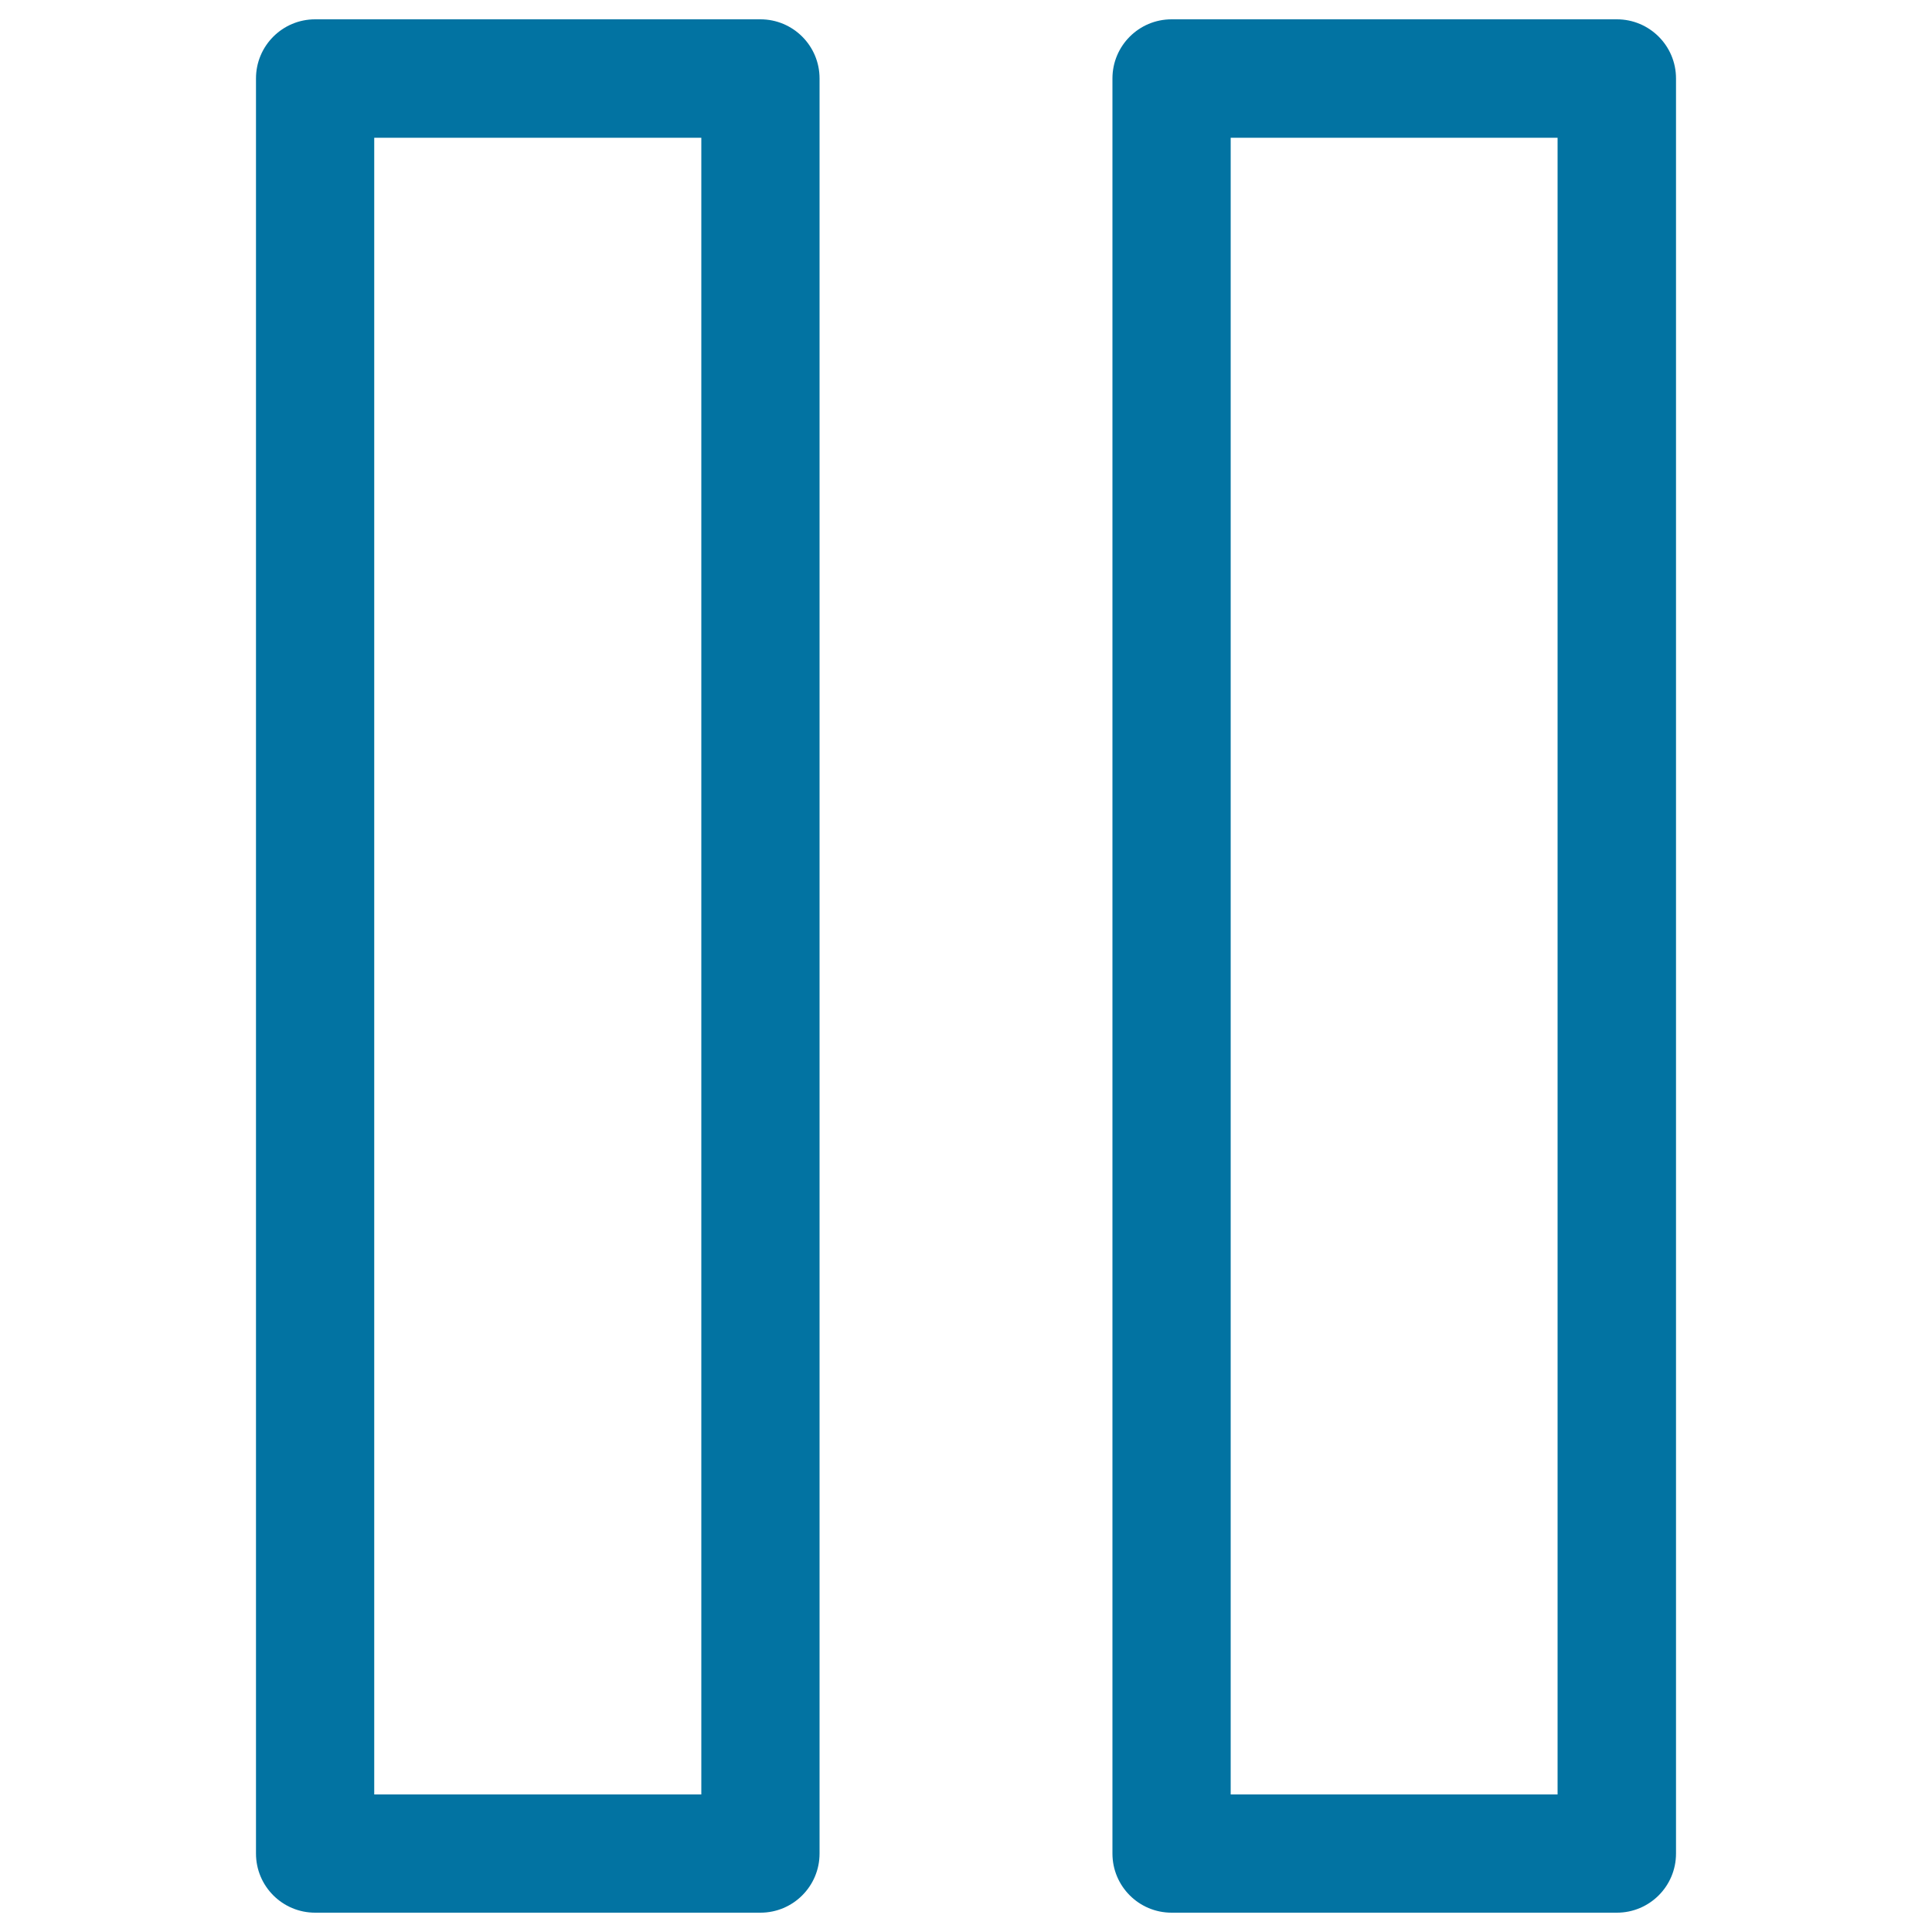
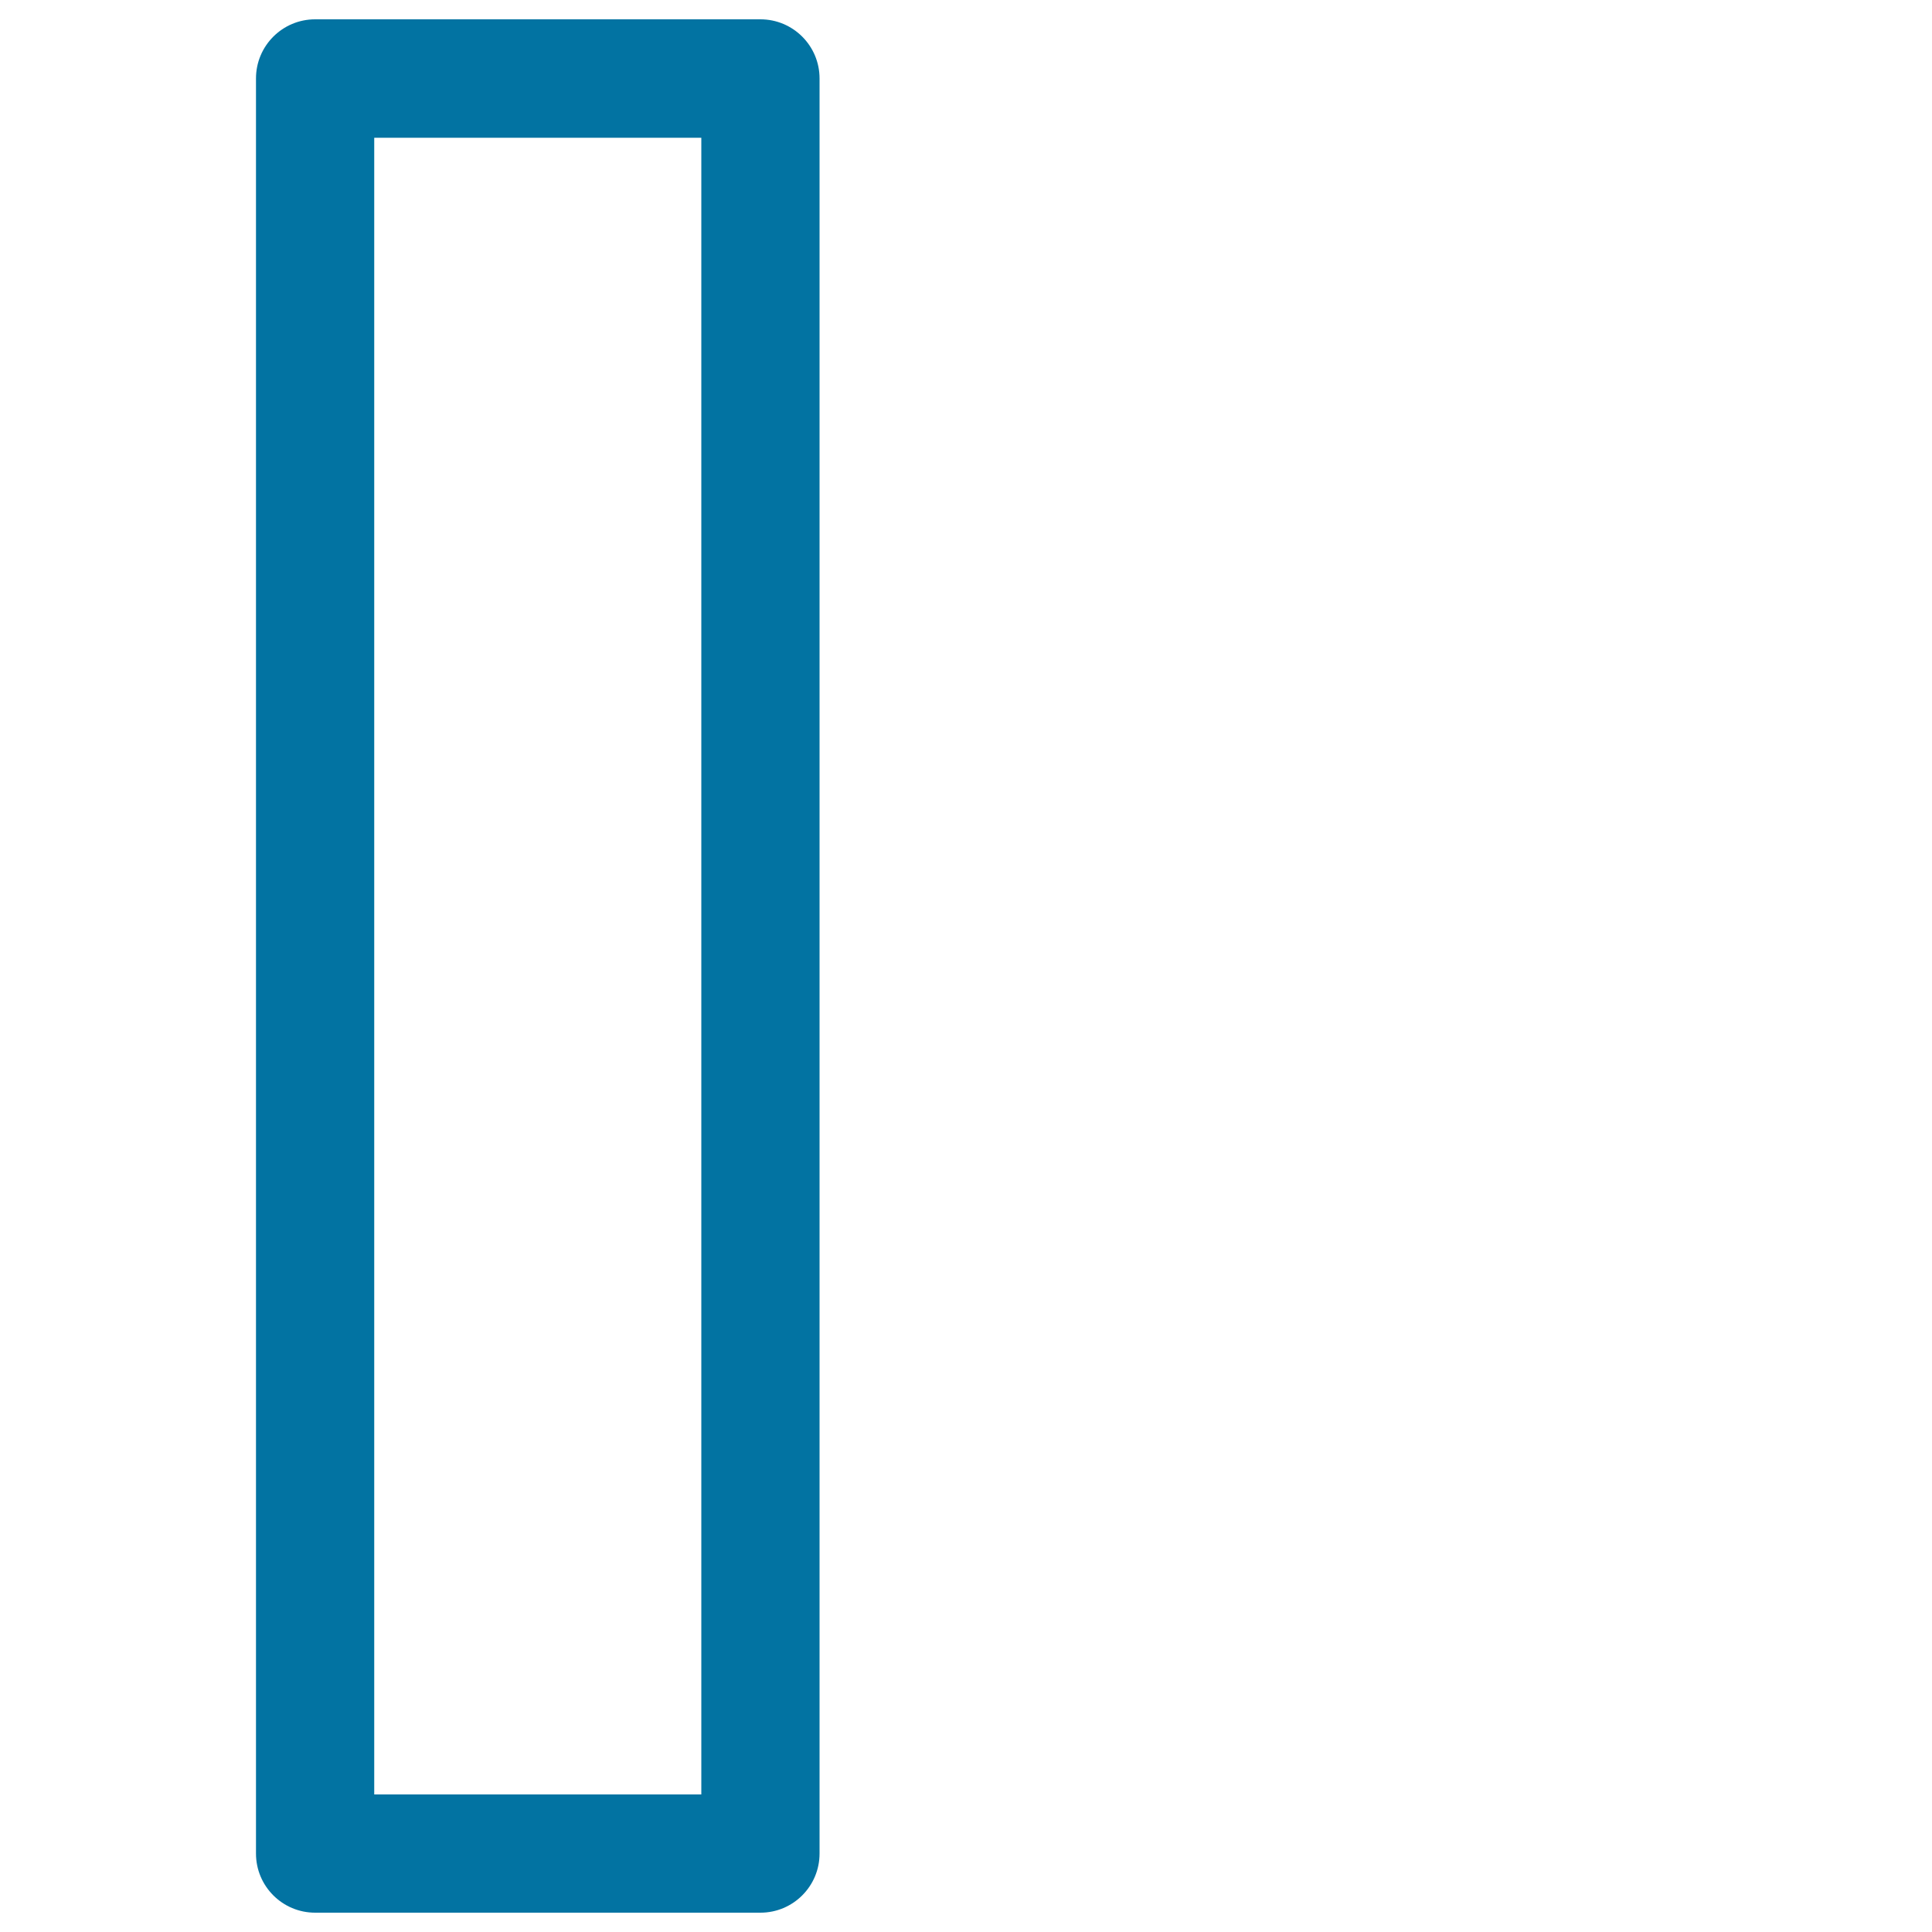
<svg xmlns="http://www.w3.org/2000/svg" viewBox="0 0 1000 1000" style="fill:#0273a2">
  <title>Suspend SVG icon</title>
-   <path d="M424.2,40.6c0-16.9-13.7-30.6-30.6-30.6H163.1c-16.9,0-30.6,13.7-30.6,30.6v918.8c0,16.9,13.7,30.6,30.6,30.6h230.5c16.9,0,30.6-13.7,30.6-30.6V40.6z M363,928.8H193.7V71.3H363V928.8z" />
-   <path d="M836.9,10H606.4c-16.9,0-30.6,13.7-30.6,30.6v918.8c0,16.9,13.7,30.6,30.6,30.6h230.5c16.9,0,30.6-13.7,30.6-30.6V40.6C867.5,23.7,853.8,10,836.9,10z M806.3,928.8H637V71.3h169.2V928.8z" />
+   <path d="M424.2,40.6c0-16.9-13.7-30.6-30.6-30.6H163.1c-16.9,0-30.6,13.7-30.6,30.6v918.8c0,16.9,13.7,30.6,30.6,30.6h230.5c16.9,0,30.6-13.7,30.6-30.6V40.6M363,928.8H193.7V71.3H363V928.8z" />
</svg>